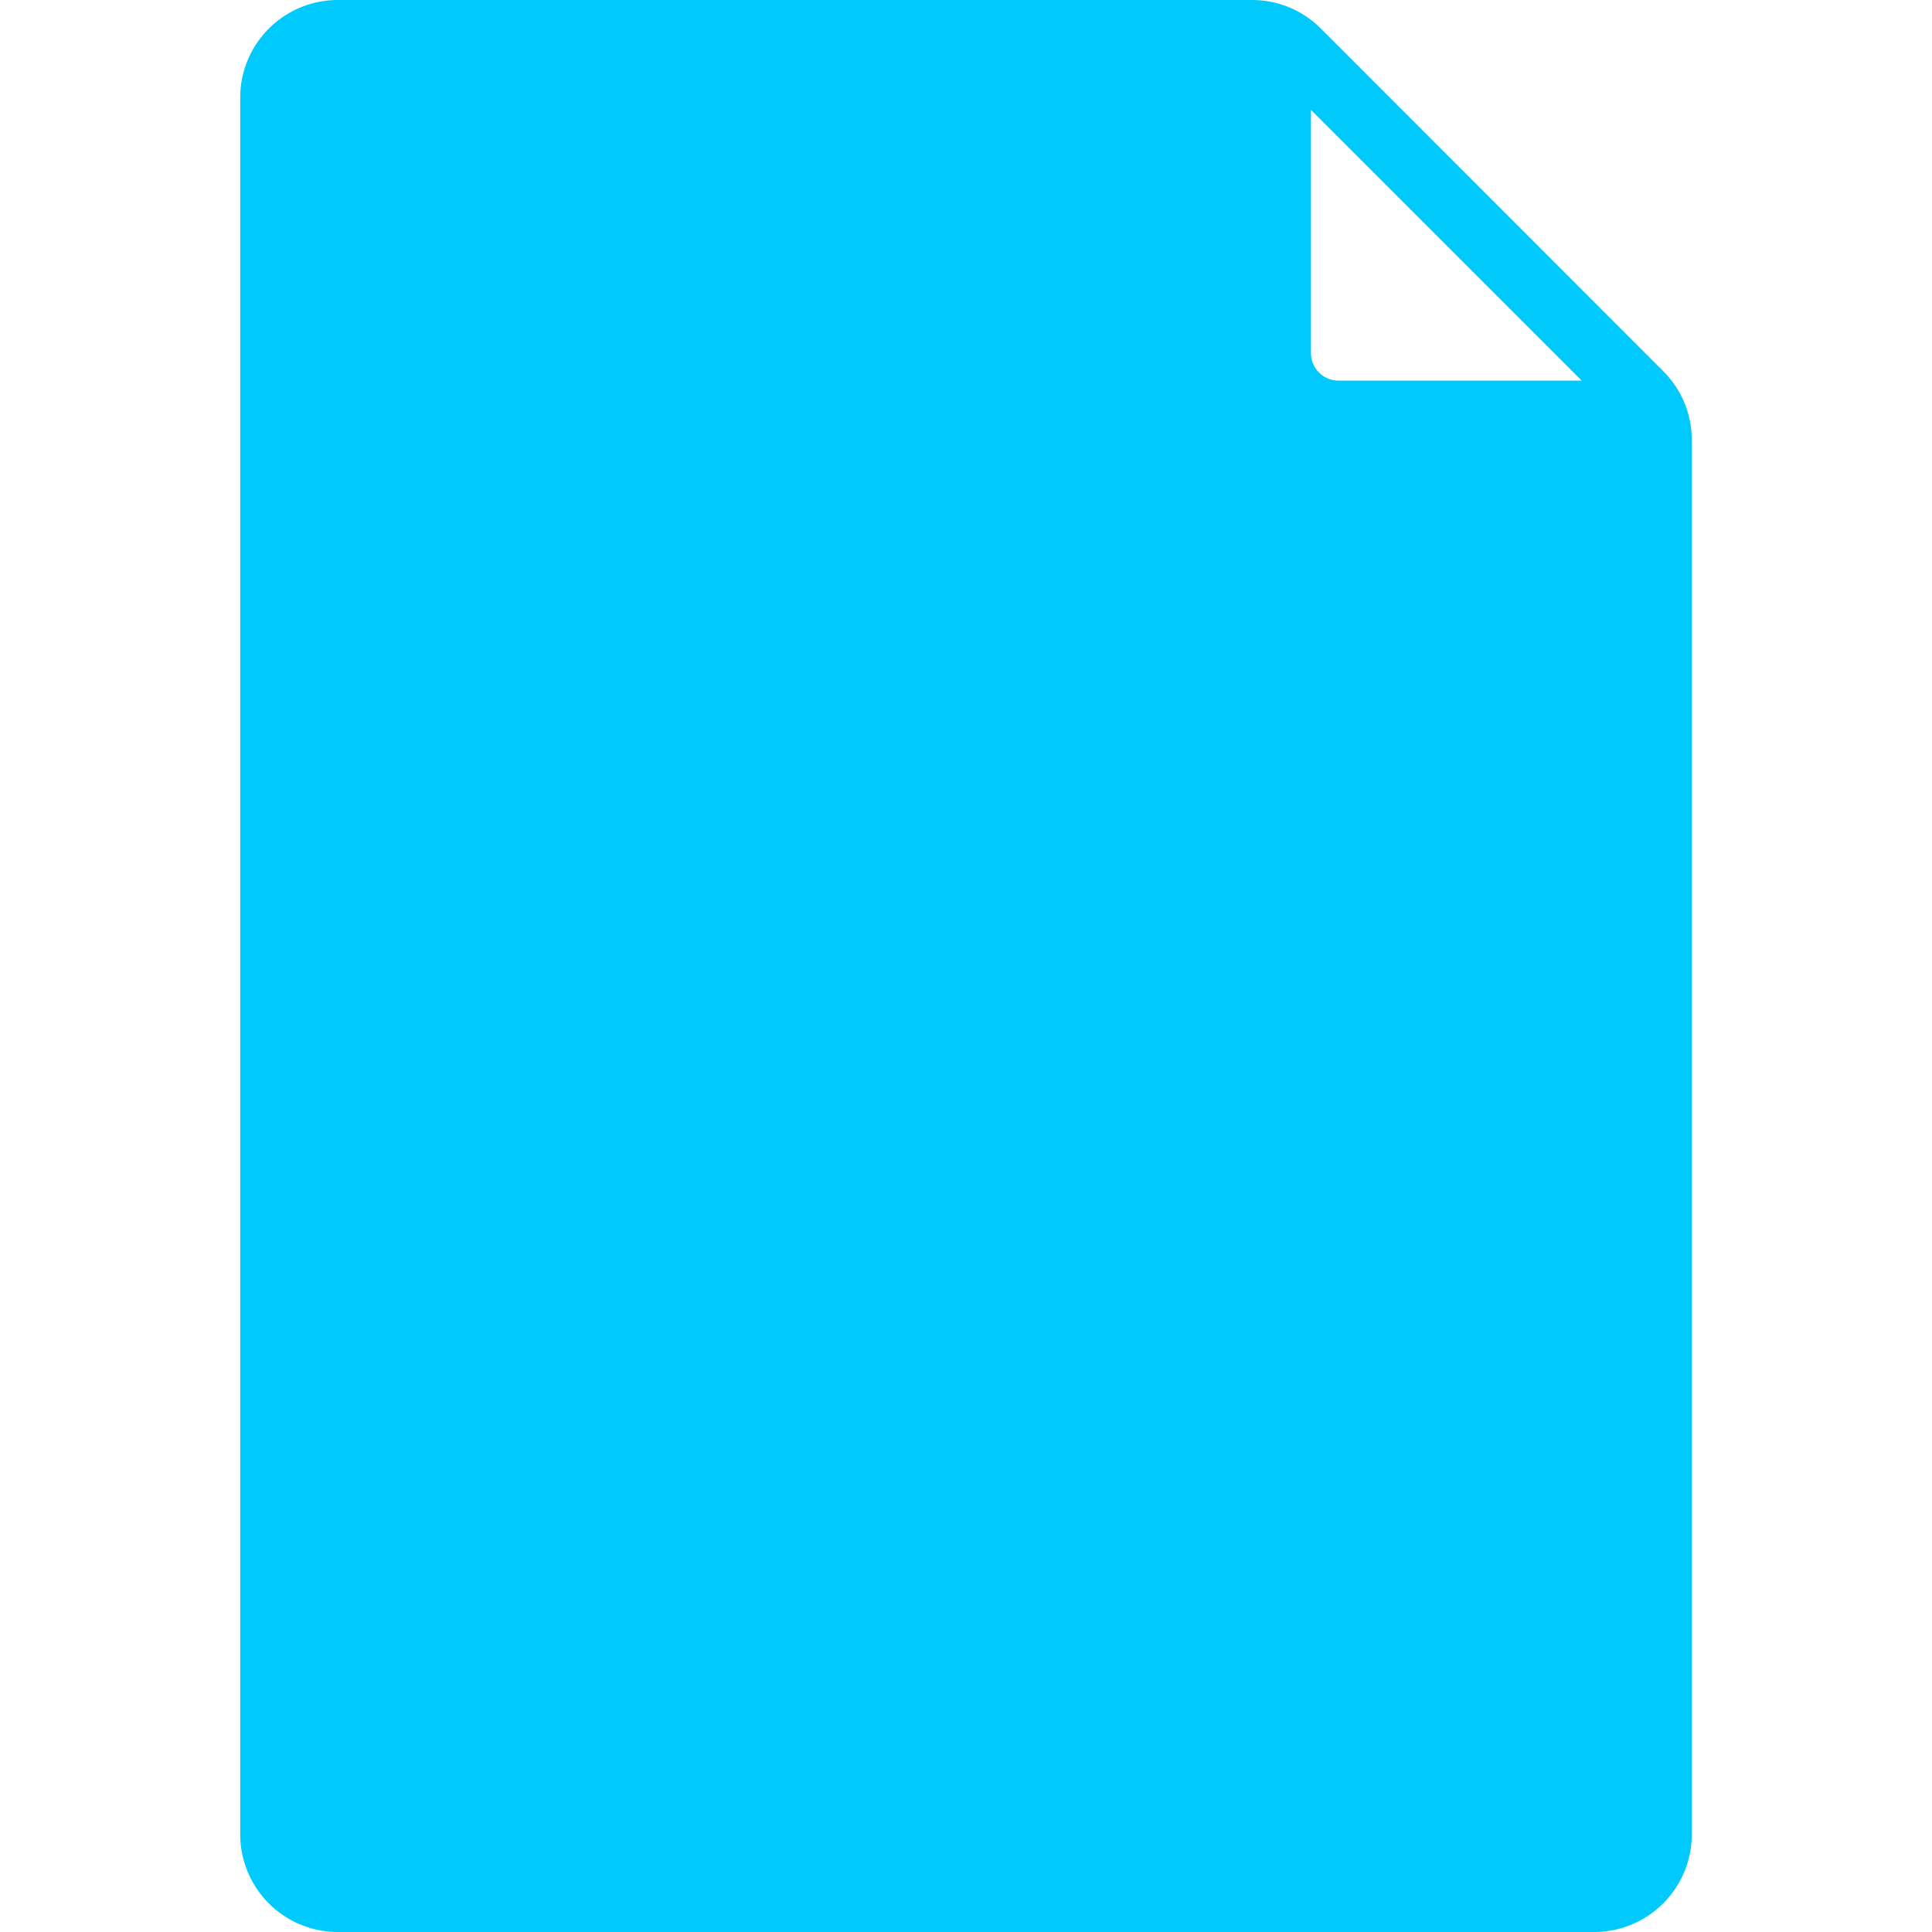
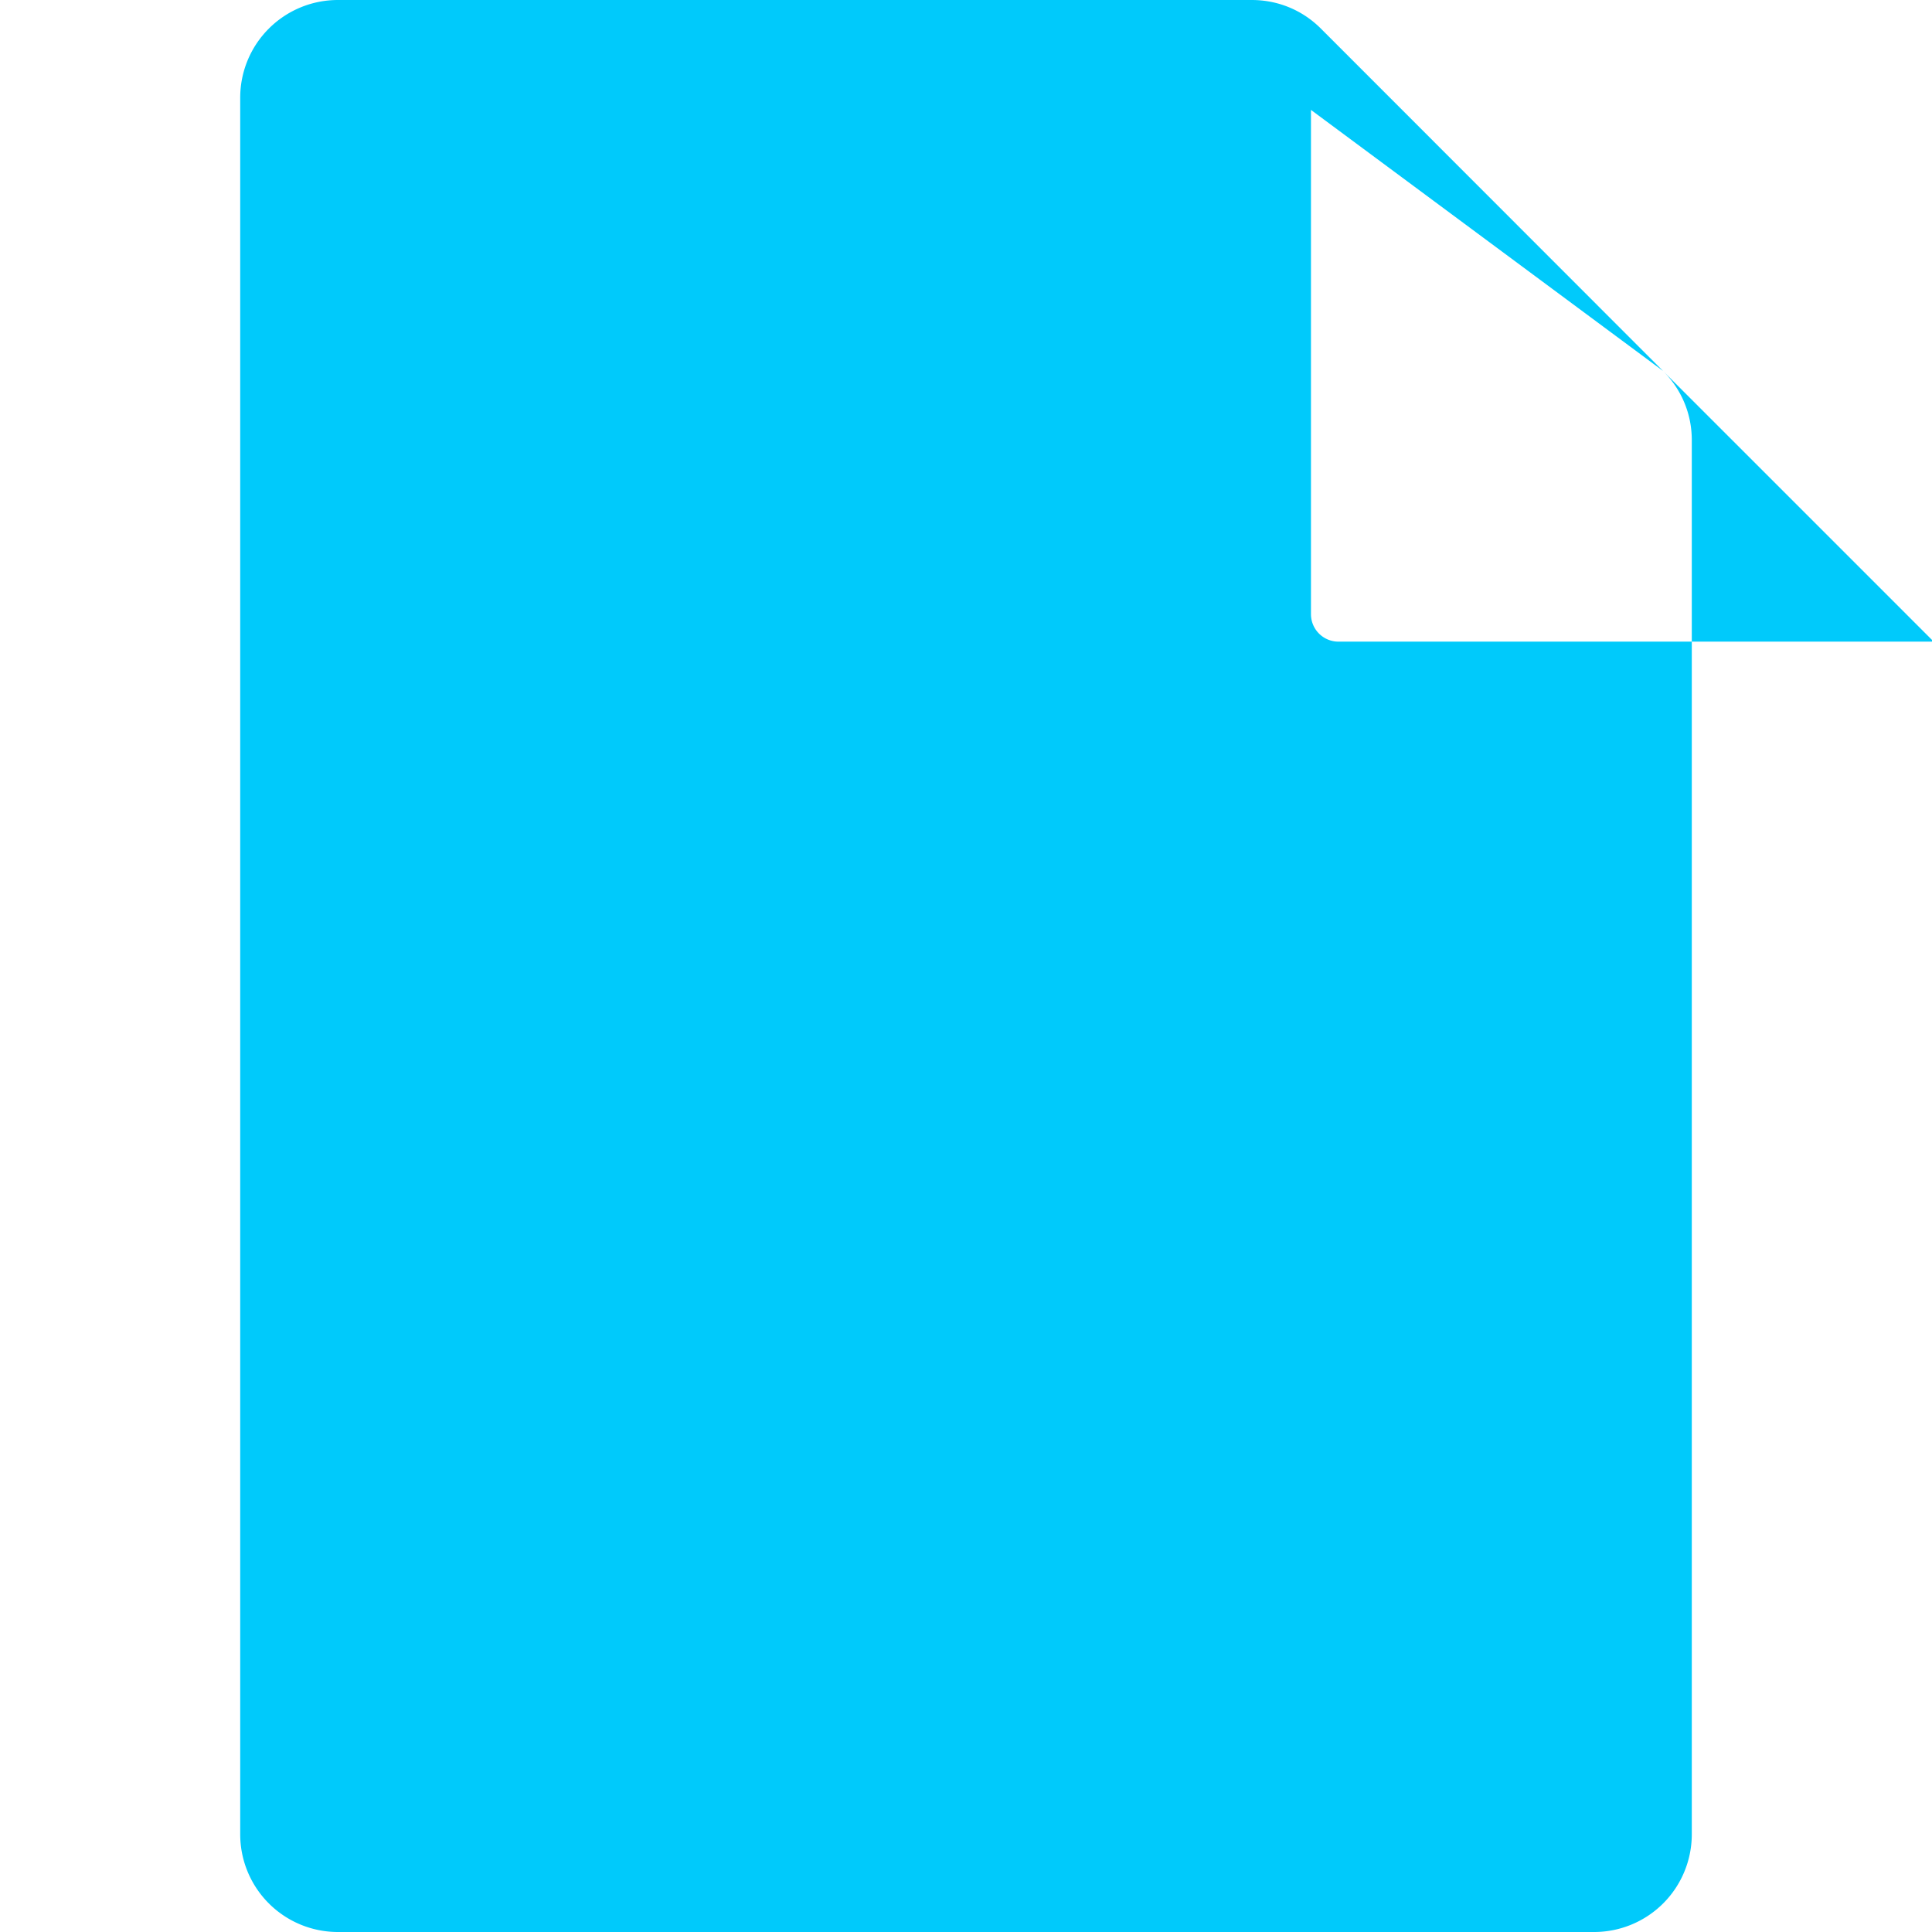
<svg xmlns="http://www.w3.org/2000/svg" width="50" height="50" viewBox="0 0 90 90">
  <g fill="#00cafb">
-     <path d="M77.47 17.28L61.53 1.33C60.67 0.47 59.53 0 58.31 0H15.74A4.55 4.55 0 0 0 11.19 4.55v80.9a4.55 4.55 0 0 0 4.55 4.55h58.52a4.55 4.55 0 0 0 4.55-4.55V20.5c0-1.21-0.47-2.35-1.34-3.22zM61.07 5.12l12.61 12.61H62.35a1.28 1.28 0 0 1-1.28-1.28V5.12z" />
-     <path d="M21.81 18.73h20.49a1.5 1.5 0 1 1 0 3H21.81a1.5 1.5 0 1 1 0-3zM21.81 30.32h46.38a1.5 1.5 0 1 1 0 3H21.81a1.5 1.5 0 1 1 0-3zM21.81 41.32h46.38a1.5 1.5 0 1 1 0 3H21.81a1.5 1.5 0 1 1 0-3zM21.81 52.32h26.38a1.5 1.5 0 1 1 0 3H21.81a1.5 1.5 0 1 1 0-3zM55.54 52.32h12.65a1.5 1.5 0 1 1 0 3H55.54a1.5 1.5 0 1 1 0-3zM21.81 63.32h46.38a1.5 1.5 0 1 1 0 3H21.81a1.5 1.5 0 1 1 0-3zM55.54 74.32h12.65a1.5 1.5 0 1 1 0 3H55.54a1.5 1.5 0 1 1 0-3z" />
+     <path d="M77.47 17.28L61.53 1.33C60.67 0.47 59.53 0 58.31 0H15.74A4.55 4.55 0 0 0 11.19 4.55v80.9a4.55 4.55 0 0 0 4.55 4.55h58.52a4.55 4.55 0 0 0 4.55-4.55V20.5c0-1.21-0.47-2.35-1.34-3.22zl12.61 12.61H62.35a1.28 1.28 0 0 1-1.28-1.28V5.12z" />
  </g>
</svg>